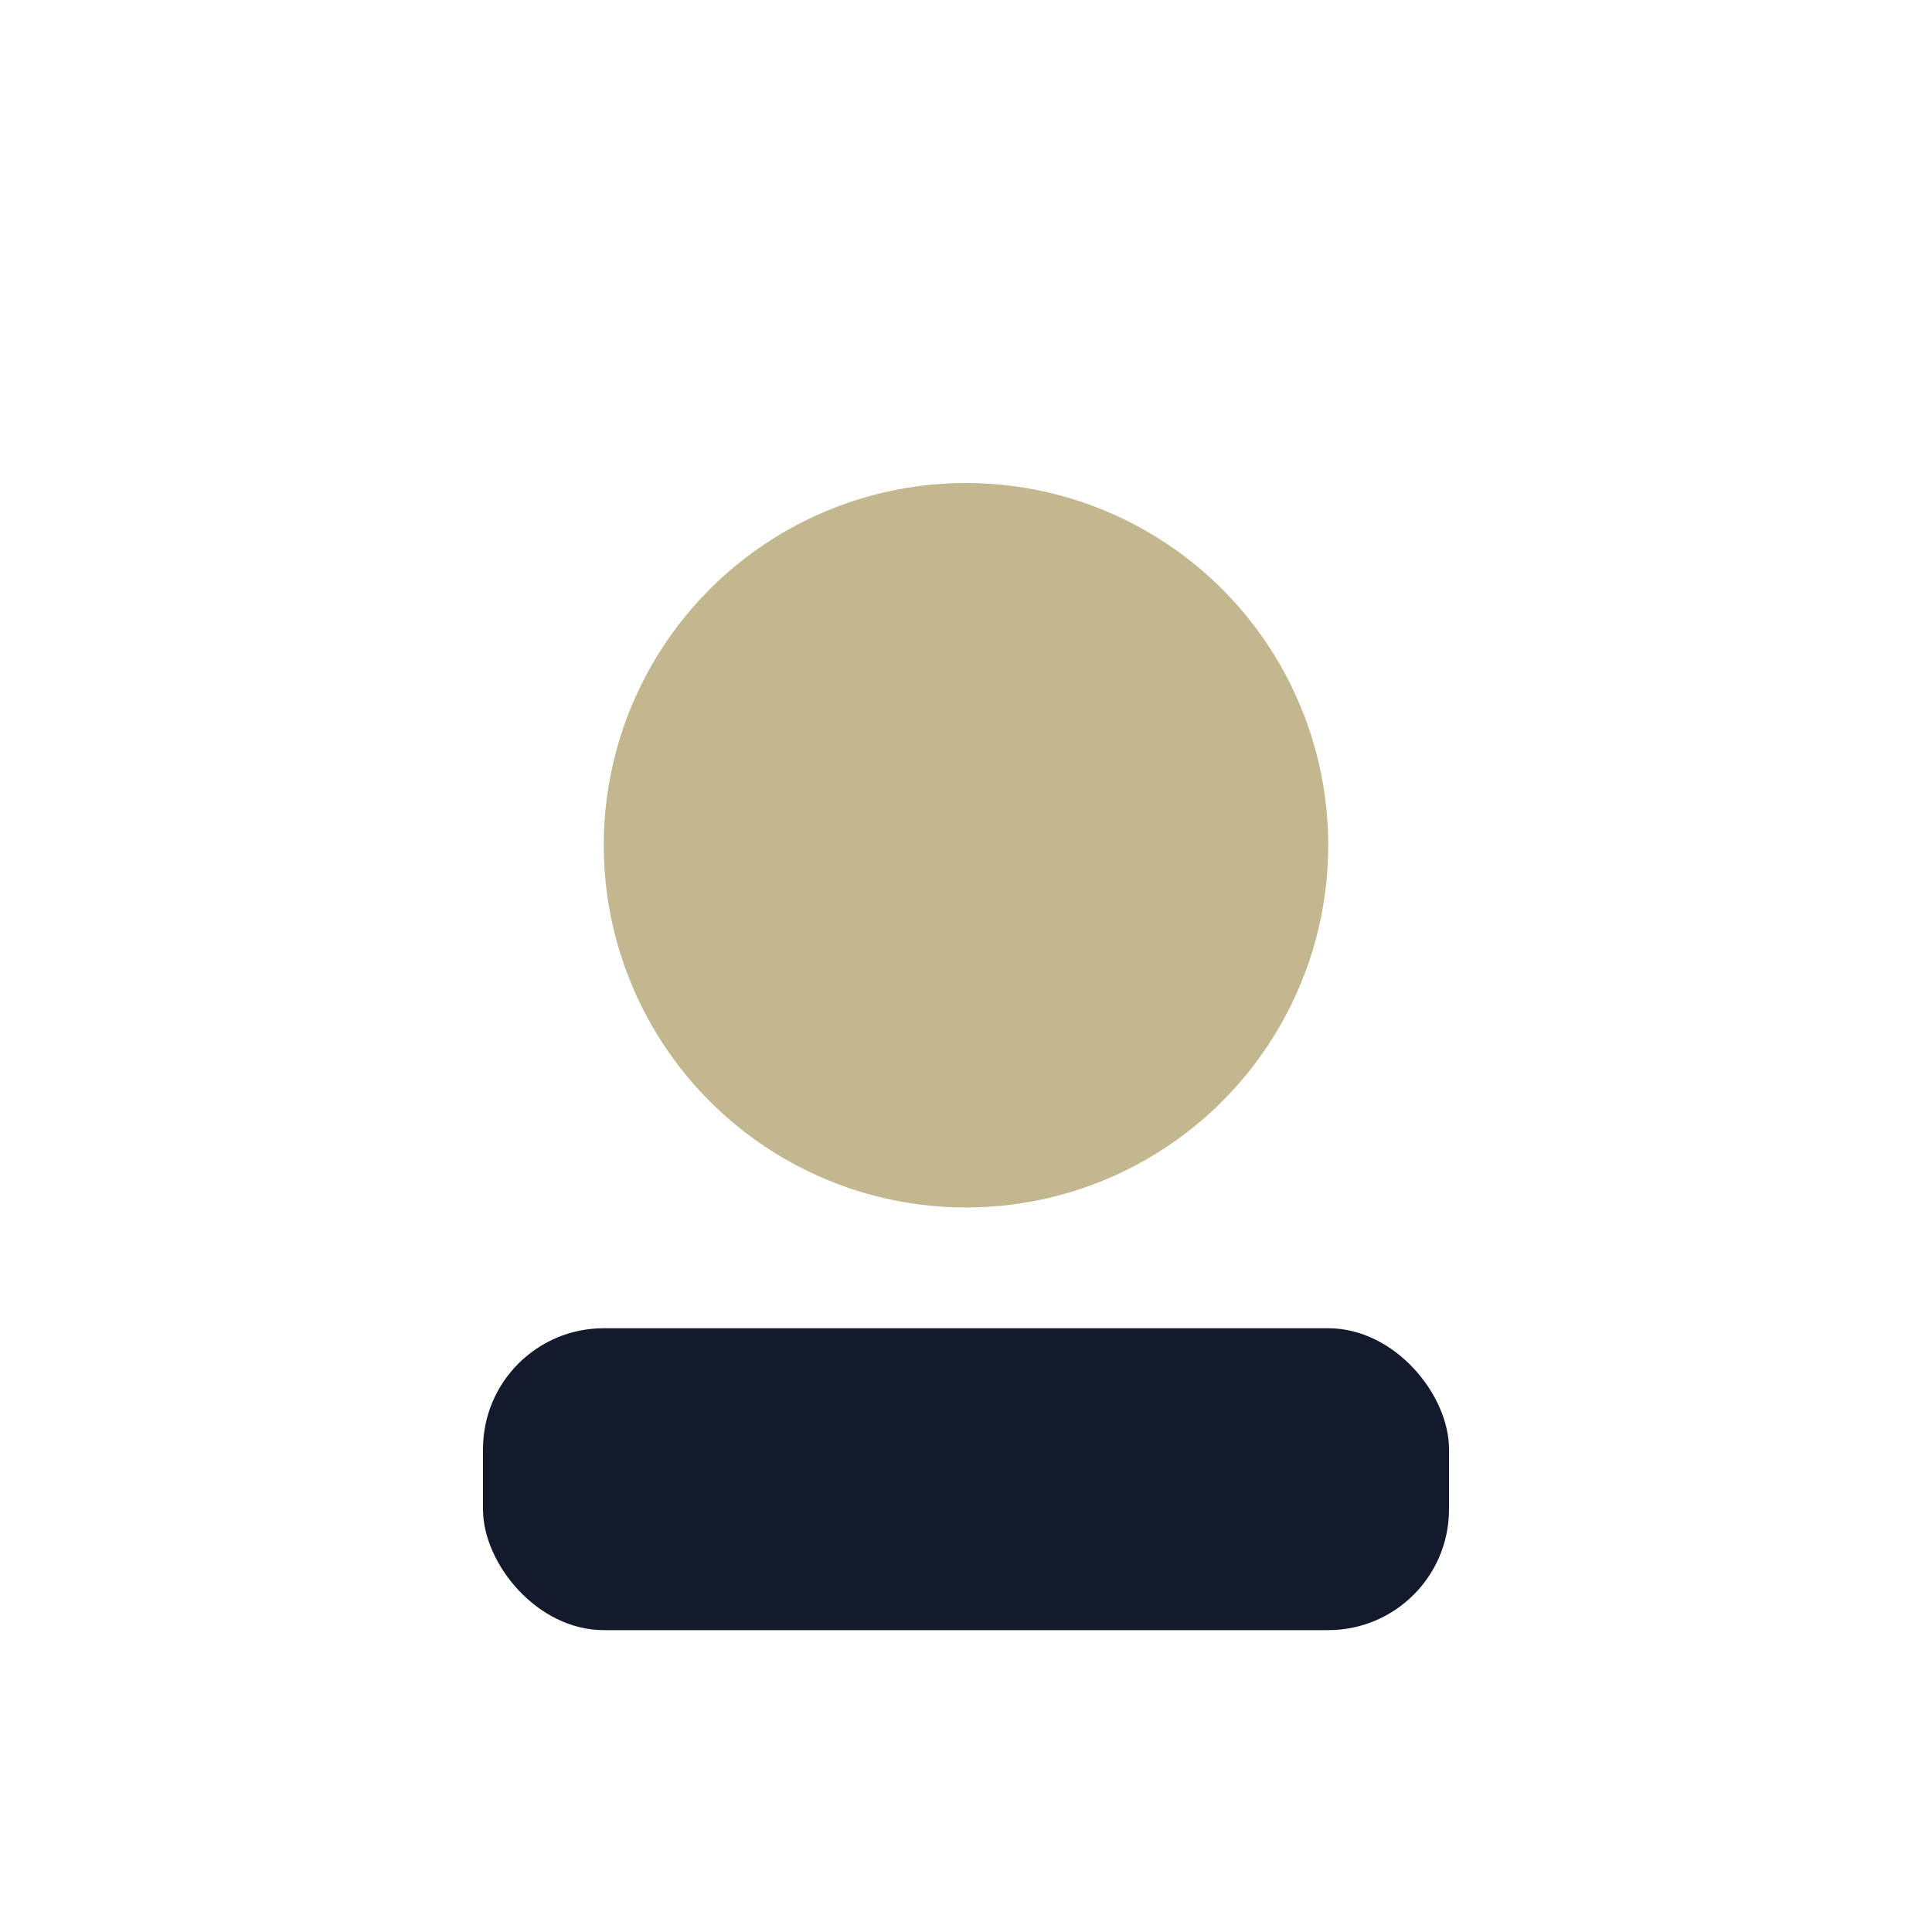
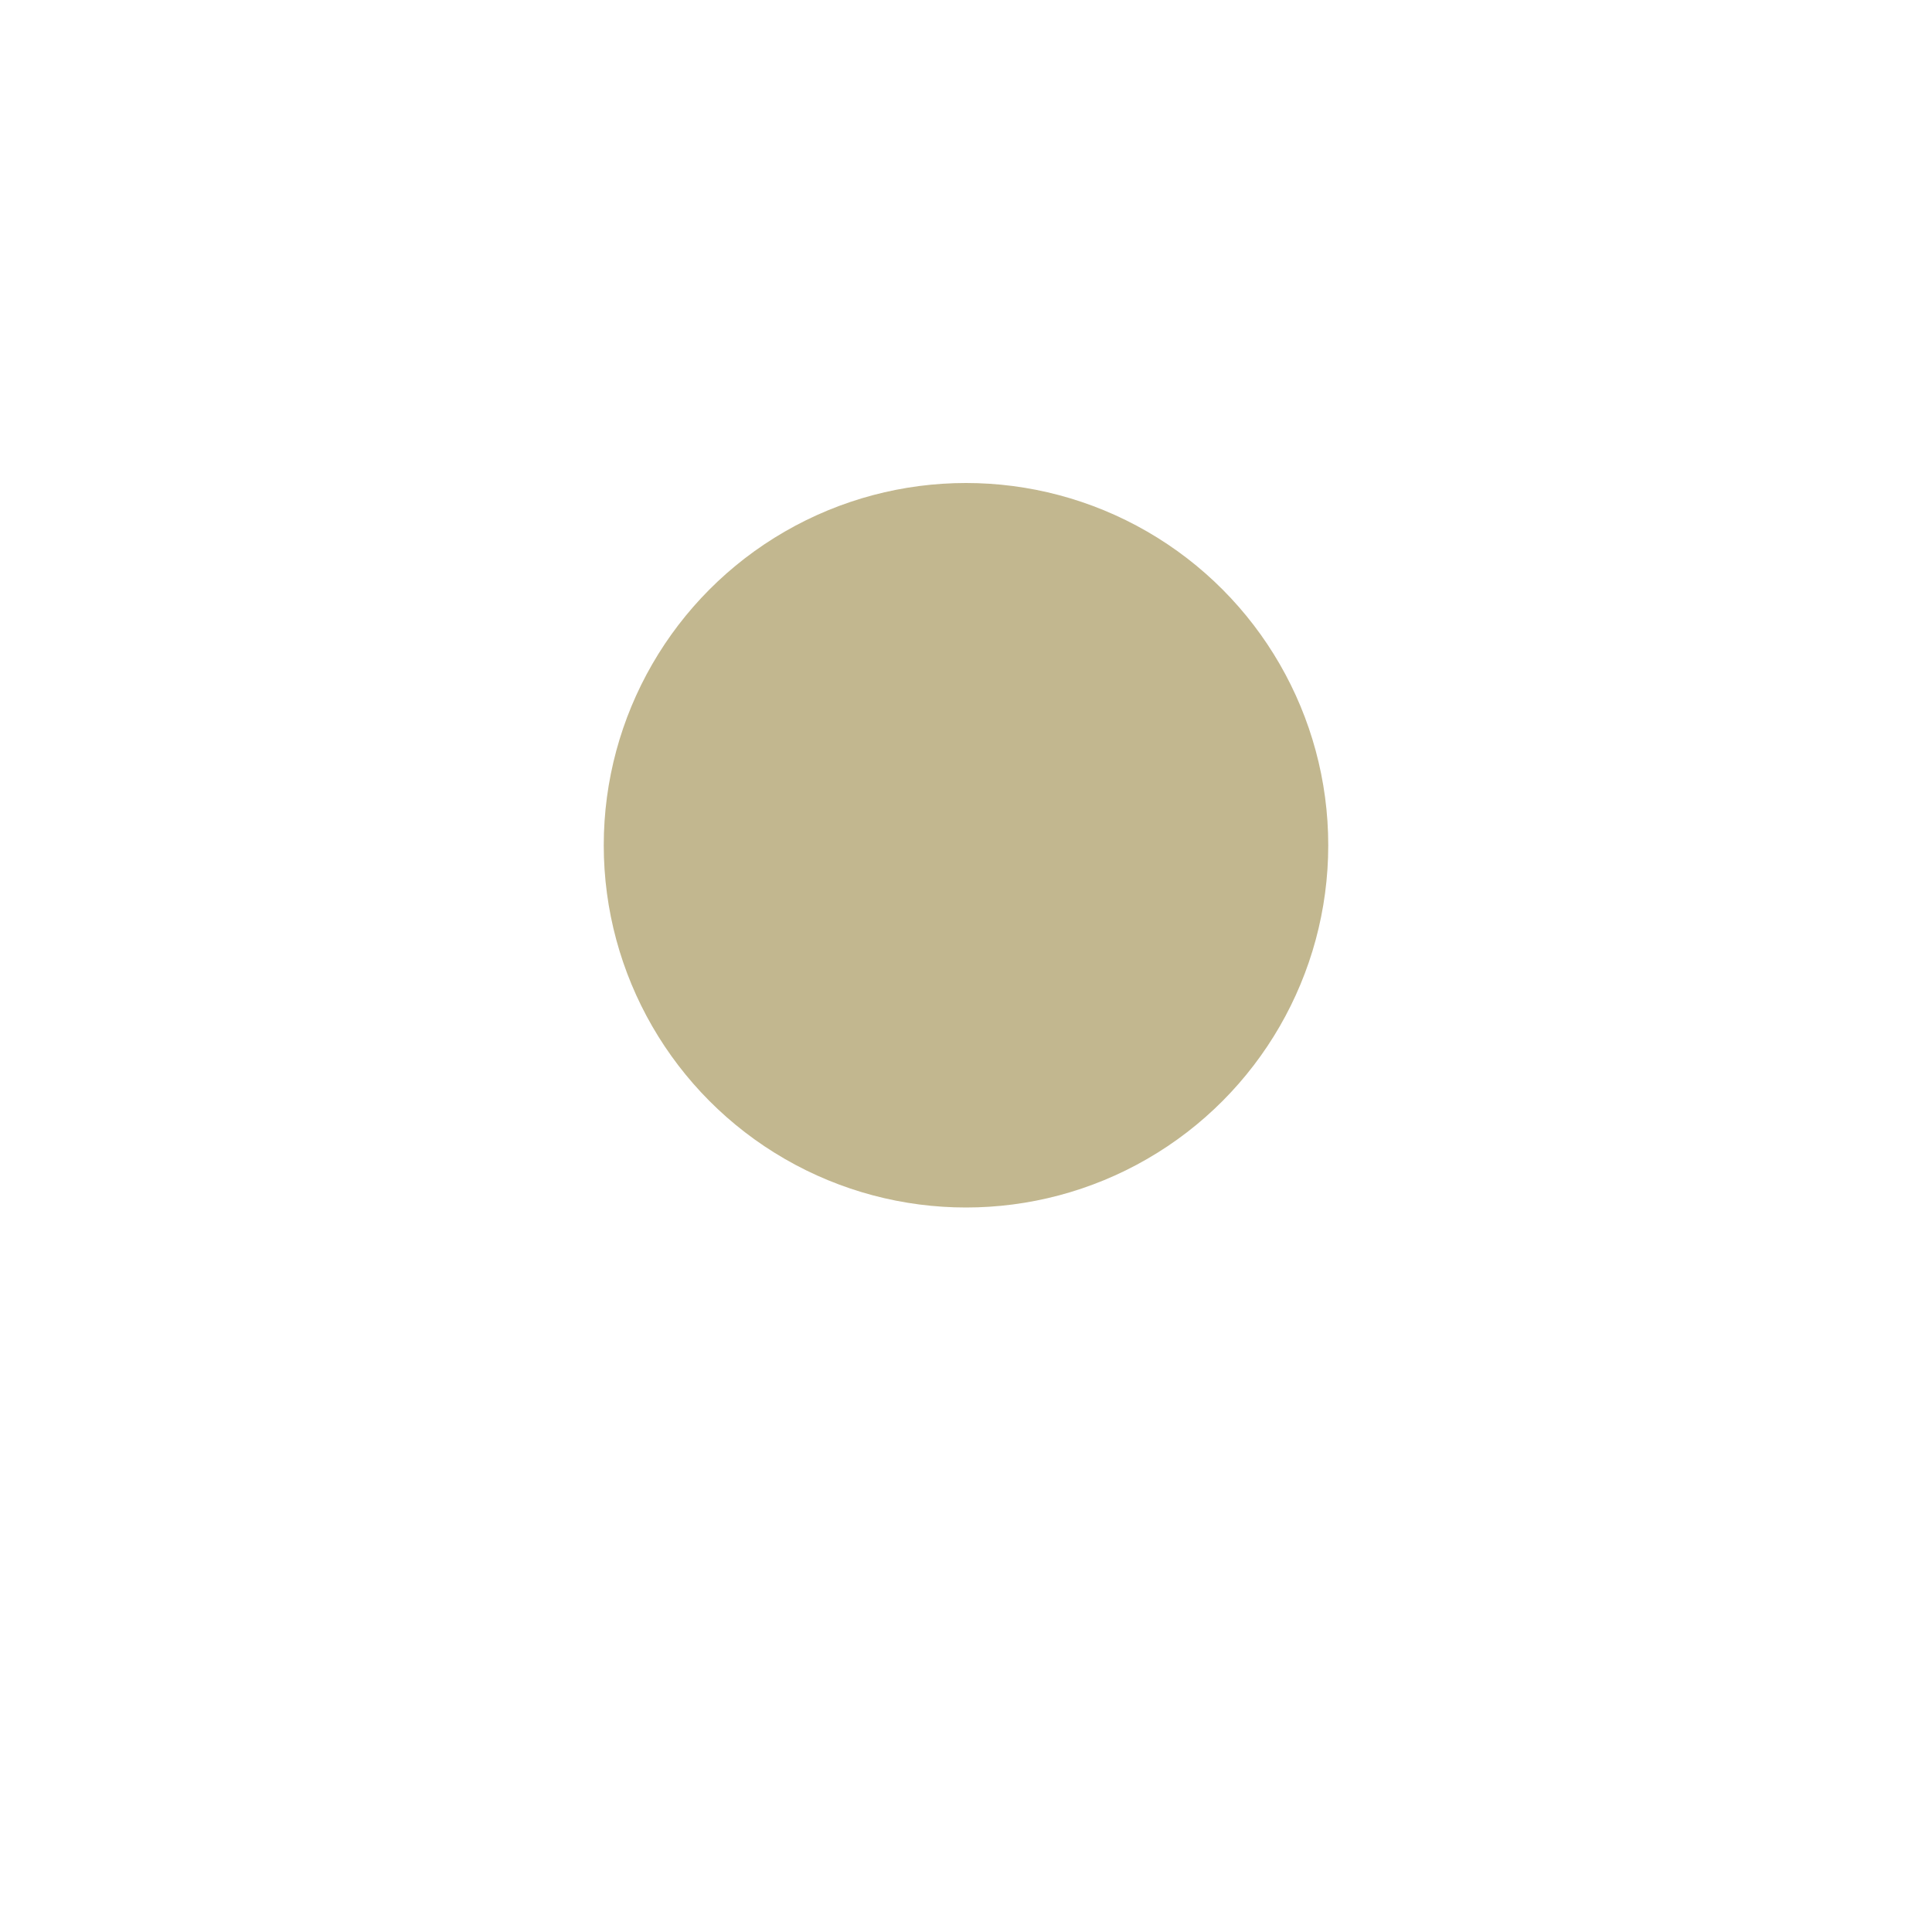
<svg xmlns="http://www.w3.org/2000/svg" width="32" height="32" viewBox="0 0 32 32">
  <circle cx="16" cy="14" r="6" fill="#C2B78F" />
-   <rect x="8" y="22" width="16" height="5" rx="2" fill="#121A2B" />
</svg>